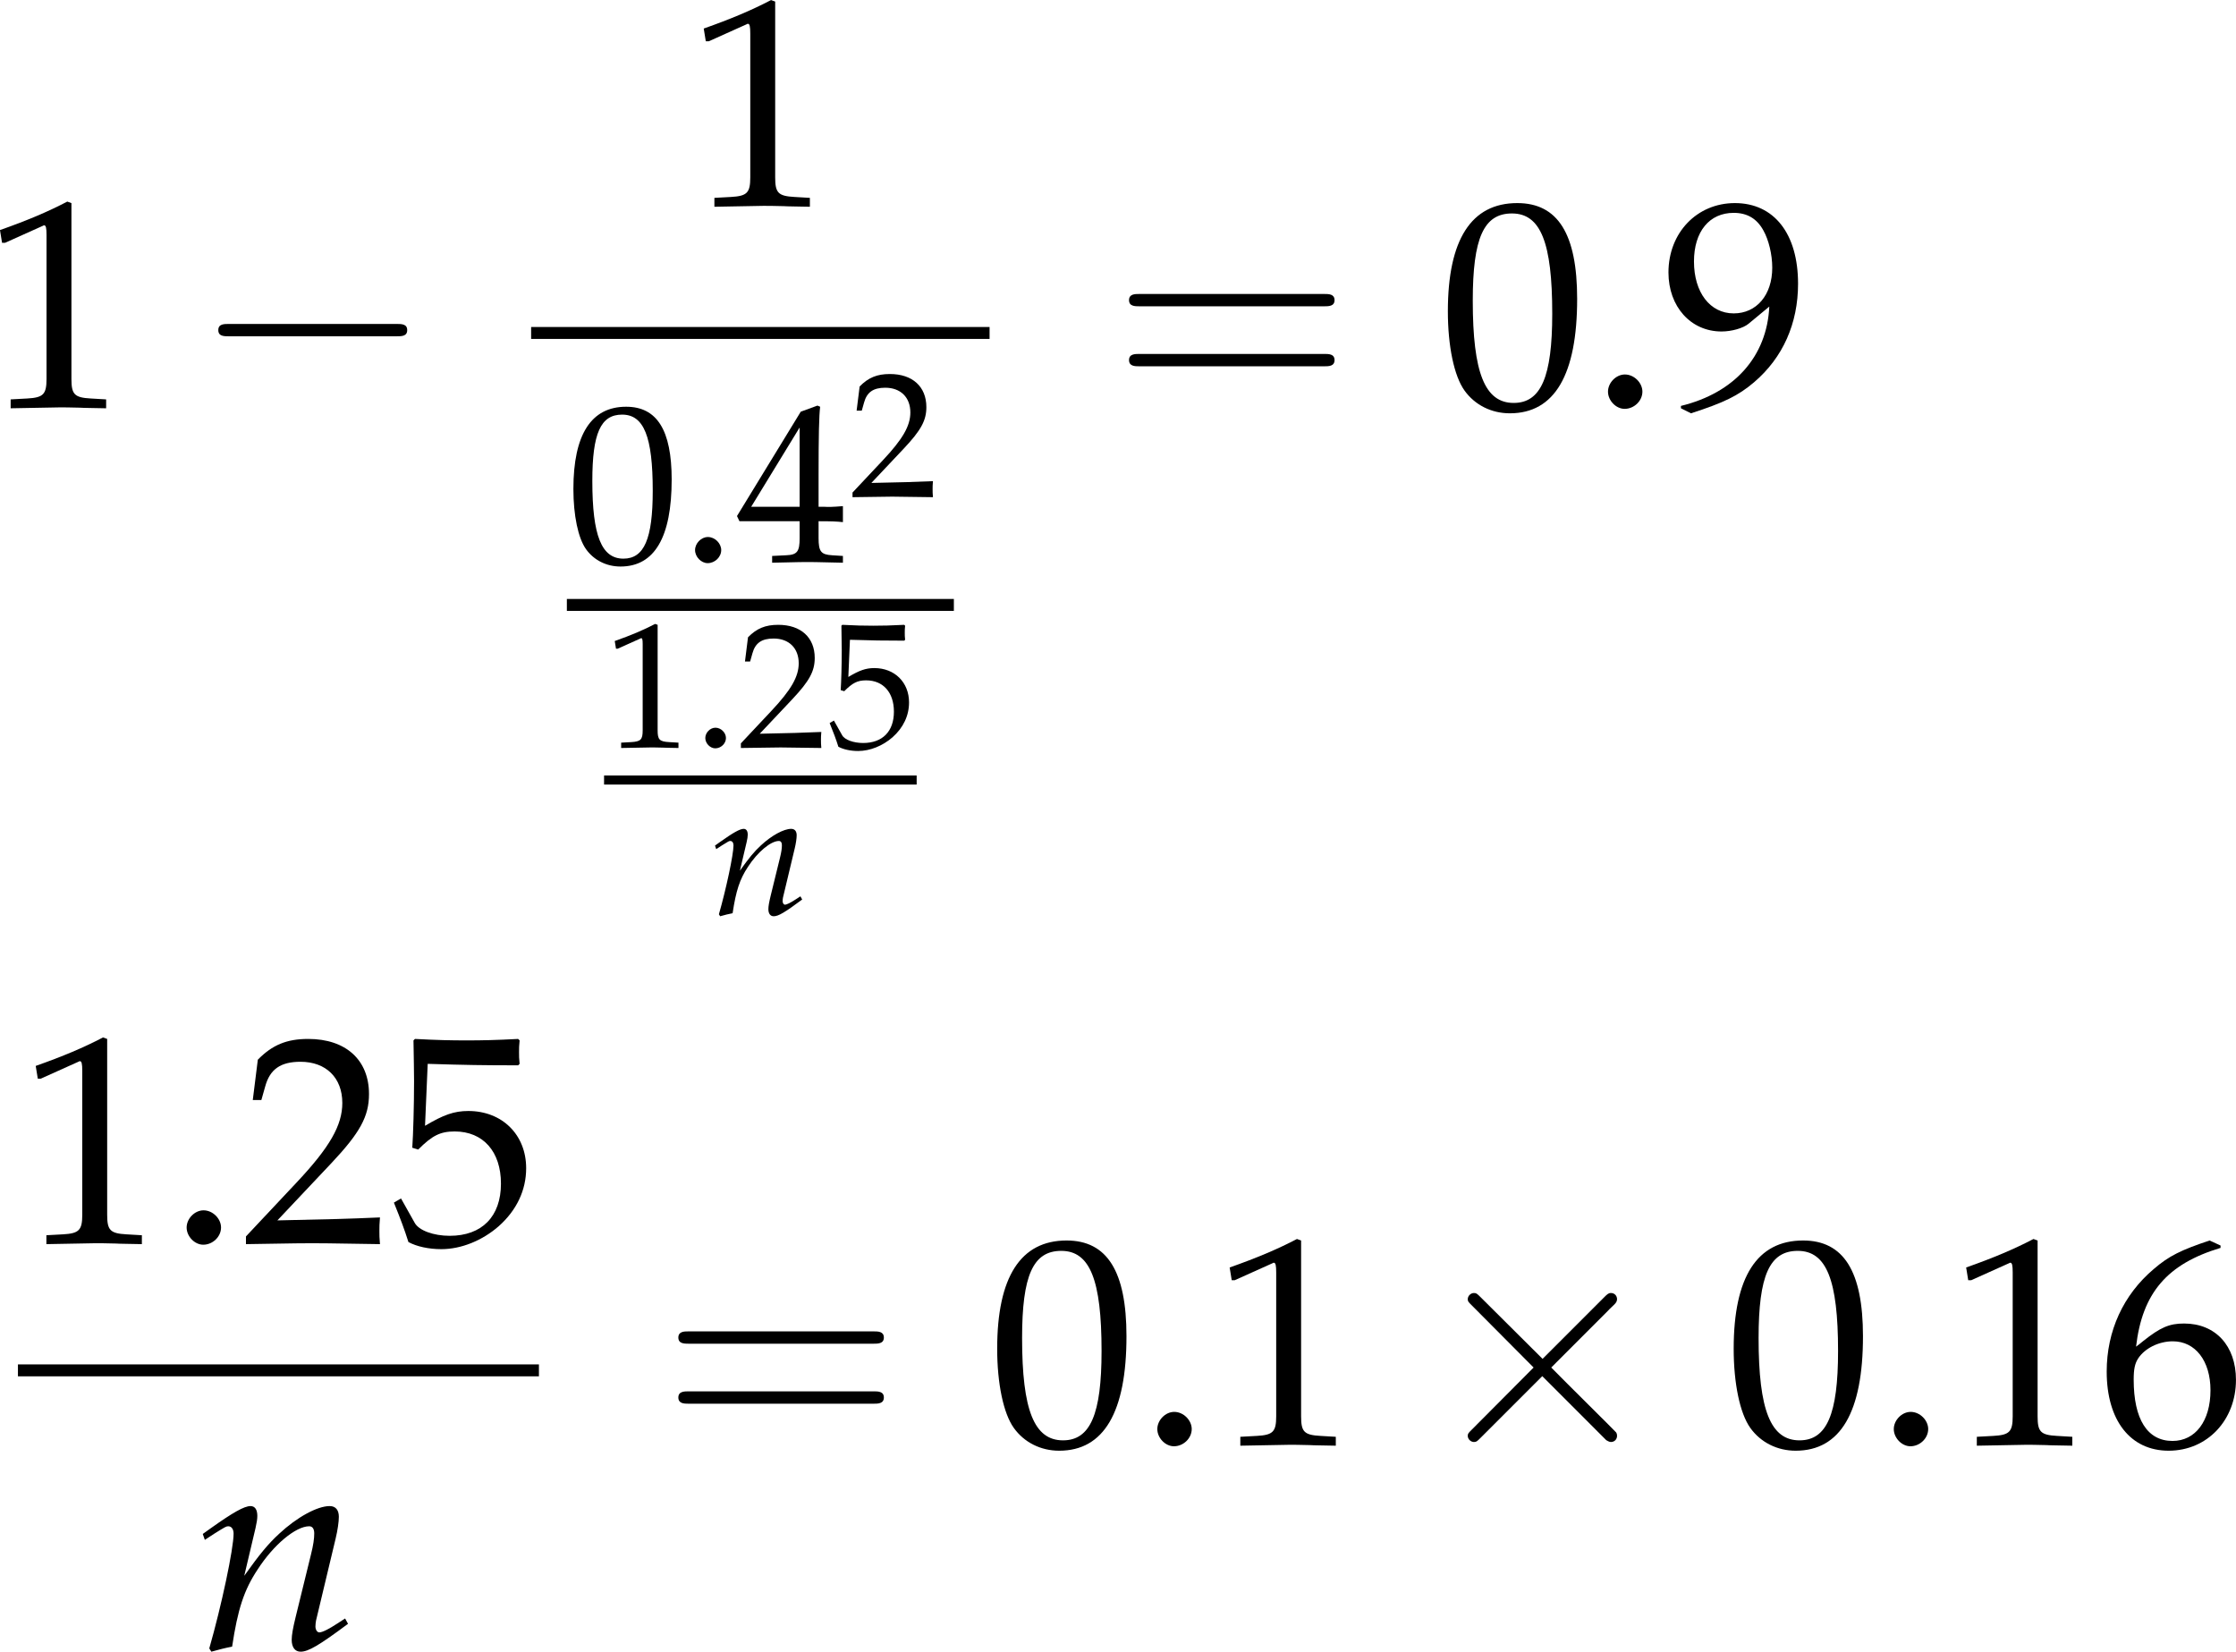
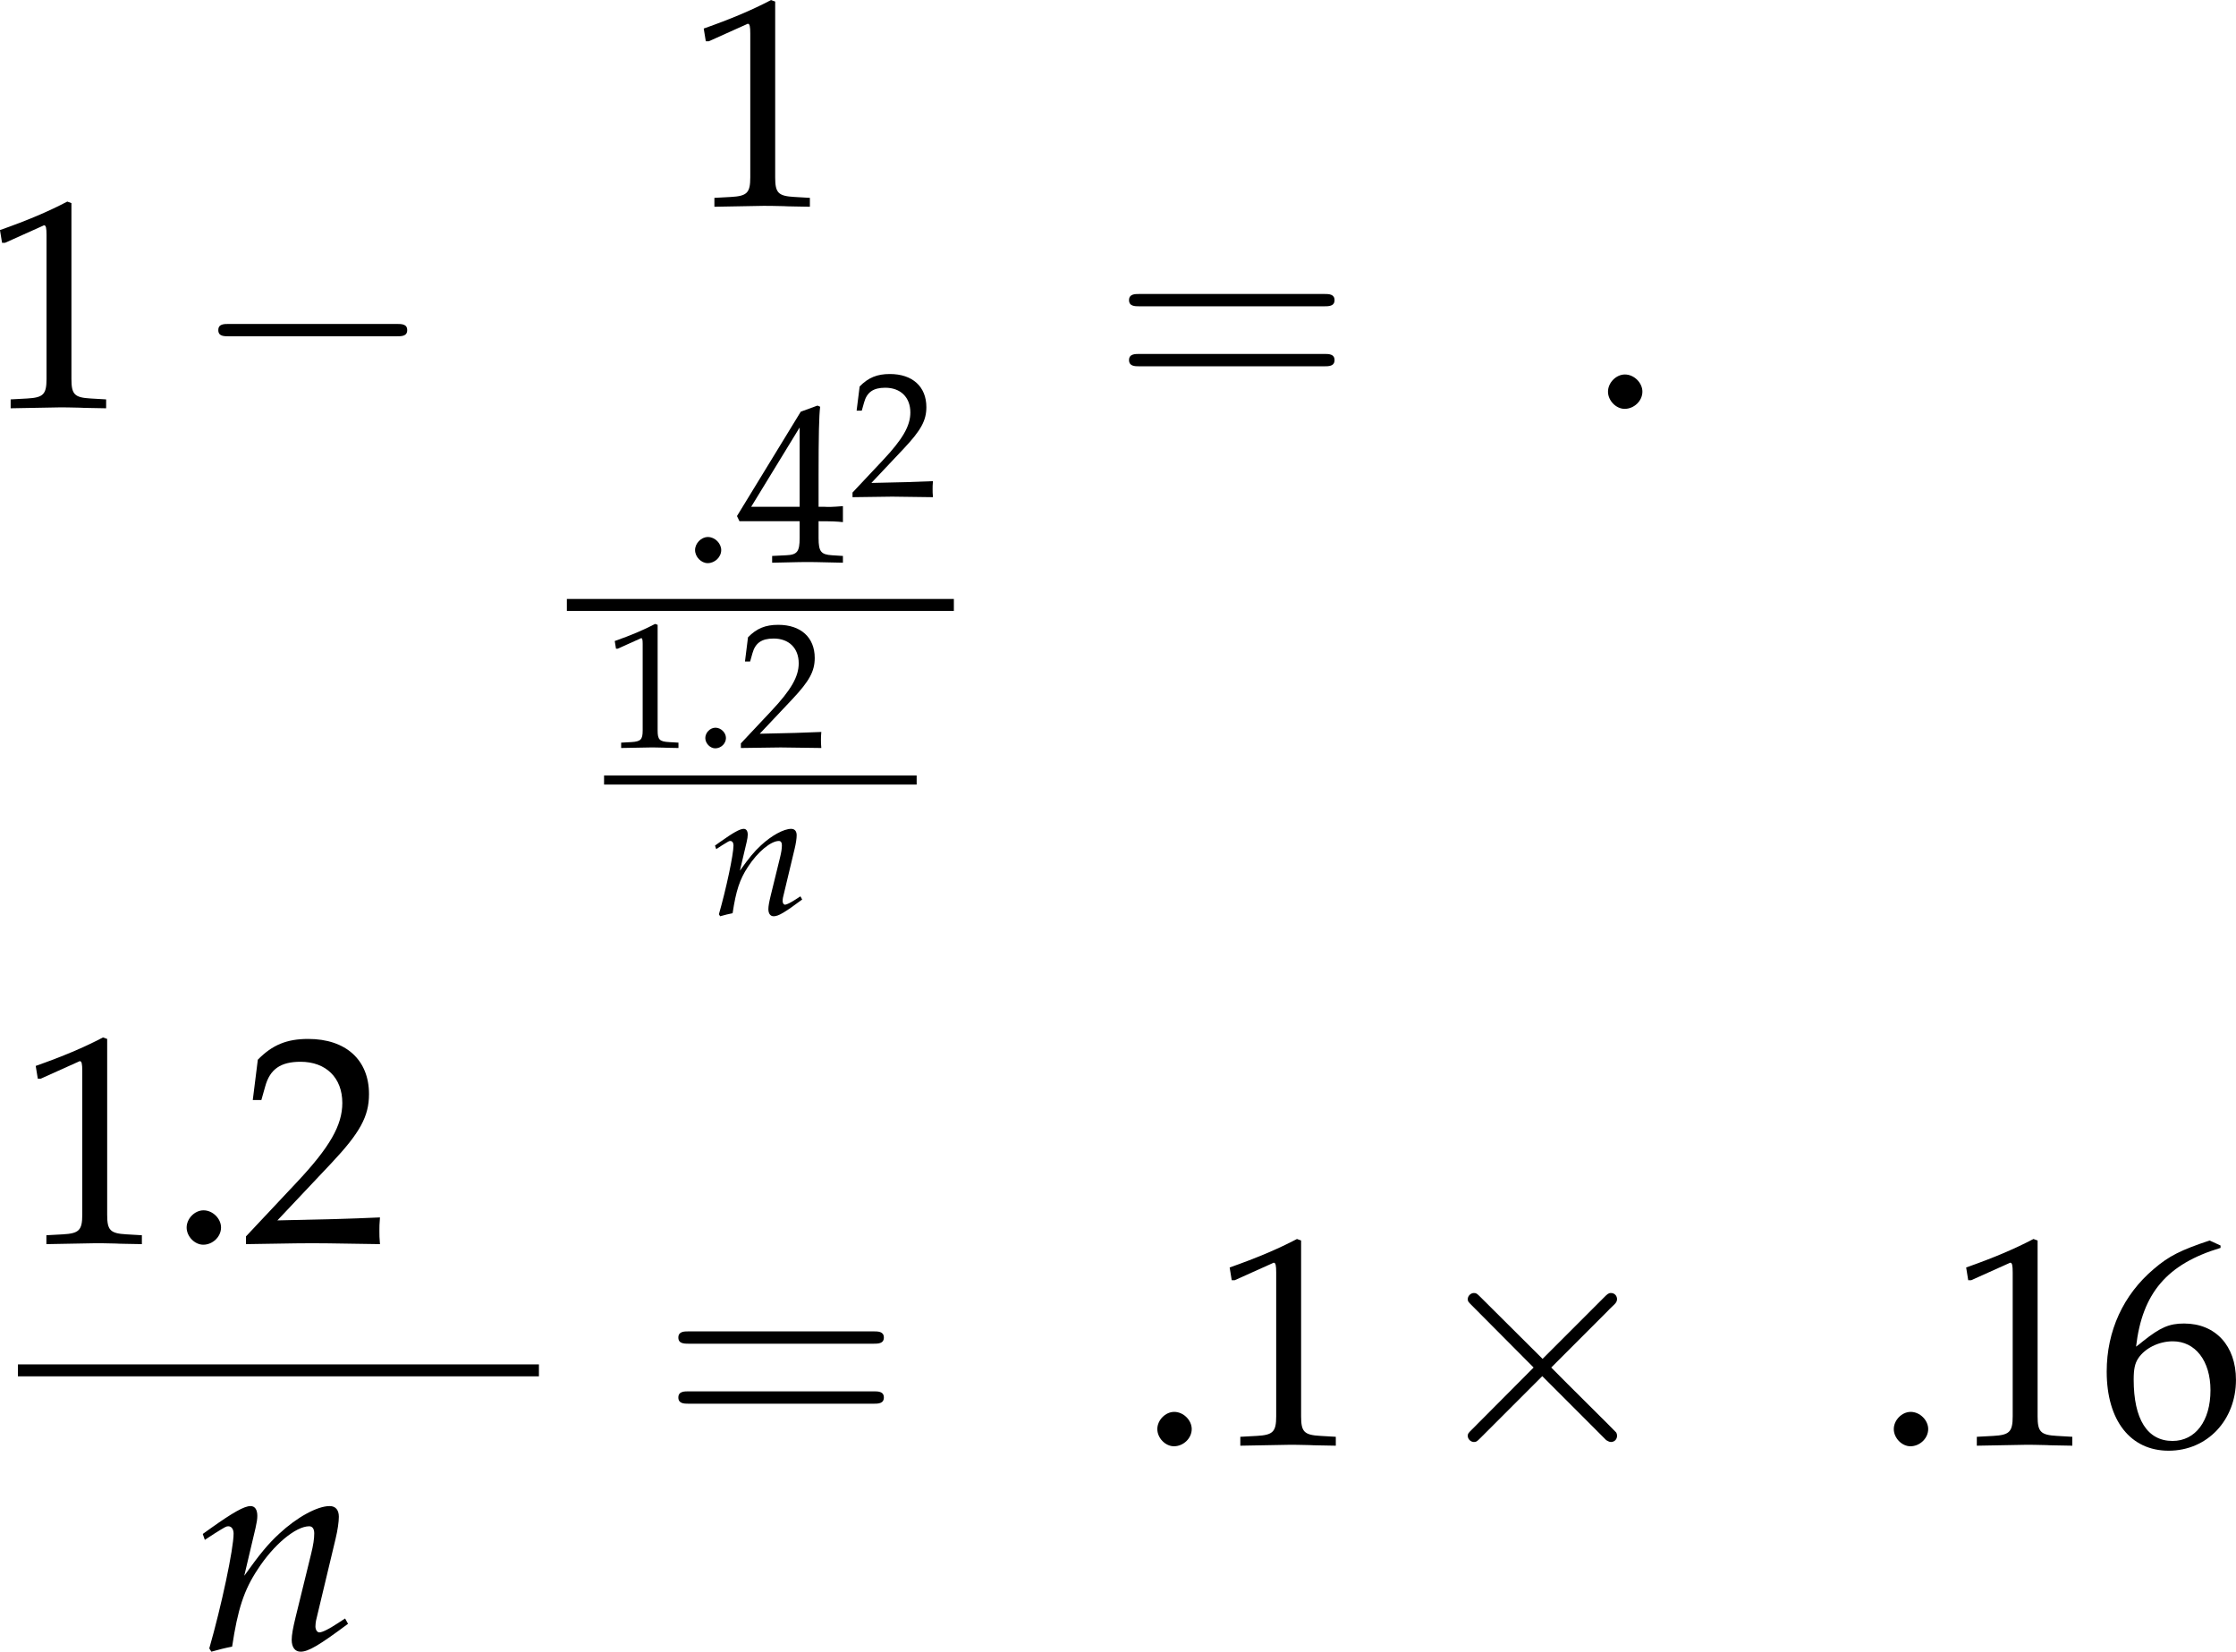
<svg xmlns="http://www.w3.org/2000/svg" xmlns:xlink="http://www.w3.org/1999/xlink" version="1.1" width="104.759pt" height="77.381pt" viewBox="165.386 140.874 104.759 77.381">
  <defs>
    <path id="g5-46" d="M1.348-1.206C1.022-1.206 .728-.902 .728-.576S1.022 .054 1.337 .054C1.685 .054 1.989-.239 1.989-.576C1.989-.902 1.685-1.206 1.348-1.206Z" />
-     <path id="g5-48" d="M2.858-7.488C1.174-7.488 .315-6.151 .315-3.521C.315-2.25 .543-1.152 .924-.619S1.913 .217 2.587 .217C4.228 .217 5.054-1.196 5.054-3.978C5.054-6.358 4.347-7.488 2.858-7.488ZM2.663-7.108C3.717-7.108 4.141-6.043 4.141-3.434C4.141-1.119 3.728-.163 2.728-.163C1.674-.163 1.228-1.261 1.228-3.913C1.228-6.206 1.63-7.108 2.663-7.108Z" />
    <path id="g5-49" d="M.728-6.032H.837L2.239-6.662C2.25-6.673 2.261-6.673 2.271-6.673C2.337-6.673 2.358-6.575 2.358-6.315V-1.043C2.358-.478 2.239-.359 1.652-.326L1.043-.293V.033C2.717 0 2.717 0 2.837 0C2.978 0 3.217 0 3.587 .011C3.717 .022 4.097 .022 4.543 .033V-.293L3.978-.326C3.38-.359 3.271-.478 3.271-1.043V-7.488L3.119-7.543C2.413-7.173 1.641-6.847 .652-6.499L.728-6.032Z" />
    <path id="g5-50" d="M.174-.25V.033C2.206 0 2.206 0 2.598 0S2.989 0 5.086 .033C5.065-.196 5.065-.304 5.065-.456C5.065-.598 5.065-.706 5.086-.946C3.837-.891 3.337-.88 1.326-.837L3.304-2.934C4.358-4.054 4.684-4.652 4.684-5.467C4.684-6.717 3.837-7.488 2.456-7.488C1.674-7.488 1.141-7.271 .609-6.727L.424-5.249H.739L.88-5.749C1.054-6.38 1.445-6.651 2.174-6.651C3.108-6.651 3.706-6.065 3.706-5.141C3.706-4.326 3.25-3.521 2.022-2.217L.174-.25Z" />
    <path id="g5-52" d="M3.043-1.967V-1.152C3.043-.5 2.924-.348 2.391-.326L1.717-.293V.033C3.163 0 3.163 0 3.424 0S3.684 0 5.13 .033V-.293L4.608-.326C4.076-.359 3.956-.5 3.956-1.152V-1.967C4.597-1.967 4.826-1.956 5.13-1.924V-2.695C4.619-2.652 4.413-2.652 4.25-2.663H4.217H3.956V-4.173C3.956-6.108 3.978-7.043 4.032-7.488L3.902-7.543L3.097-7.249L.022-2.217L.141-1.967H3.043ZM3.043-2.663H.706L3.043-6.488V-2.663Z" />
-     <path id="g5-53" d="M1.38-6.575C2.782-6.532 3.391-6.521 4.695-6.521L4.749-6.575C4.728-6.771 4.728-6.858 4.728-6.999C4.728-7.151 4.728-7.238 4.749-7.434L4.695-7.488C3.88-7.445 3.391-7.434 2.804-7.434C2.206-7.434 1.728-7.445 .913-7.488L.859-7.434C.869-6.771 .88-6.293 .88-5.945C.88-5.021 .848-3.978 .815-3.5L1.032-3.434C1.543-3.945 1.837-4.097 2.369-4.097C3.413-4.097 4.065-3.358 4.065-2.185C4.065-.978 3.369-.272 2.185-.272C1.598-.272 1.054-.467 .902-.75L.402-1.641L.141-1.489C.391-.869 .522-.522 .674-.043C.978 .12 1.413 .217 1.88 .217C2.608 .217 3.38-.098 3.978-.619C4.641-1.206 4.989-1.945 4.989-2.75C4.989-3.978 4.108-4.847 2.869-4.847C2.348-4.847 1.956-4.706 1.282-4.304L1.38-6.575Z" />
    <path id="g5-54" d="M4.521-7.304L4.119-7.488C3.076-7.14 2.63-6.923 2.076-6.445C.956-5.499 .348-4.173 .348-2.684C.348-.891 1.217 .217 2.619 .217C4.032 .217 5.086-.902 5.086-2.38C5.086-3.63 4.336-4.445 3.184-4.445C2.641-4.445 2.315-4.304 1.674-3.793C1.554-3.695 1.543-3.684 1.424-3.597C1.652-5.565 2.565-6.63 4.521-7.217V-7.304ZM2.771-3.793C3.597-3.793 4.152-3.076 4.152-2C4.152-.869 3.597-.141 2.761-.141C1.837-.141 1.337-.935 1.337-2.391C1.337-2.771 1.38-2.978 1.5-3.163C1.739-3.532 2.25-3.793 2.771-3.793Z" />
-     <path id="g5-57" d="M1.043 .217C2.25-.174 2.771-.424 3.358-.924C4.413-1.826 4.967-3.076 4.967-4.532C4.967-6.369 4.086-7.488 2.652-7.488C1.261-7.488 .217-6.401 .217-4.945C.217-3.695 1.032-2.782 2.163-2.782C2.532-2.782 2.956-2.902 3.152-3.065L3.913-3.695C3.826-1.869 2.641-.533 .674-.054V.033L1.043 .217ZM2.608-7.13C3.097-7.13 3.456-6.923 3.695-6.488C3.891-6.141 4.021-5.608 4.021-5.119C4.021-4.119 3.445-3.445 2.608-3.445C1.739-3.445 1.152-4.217 1.152-5.347C1.152-6.445 1.717-7.13 2.608-7.13Z" />
    <use id="g132-46" xlink:href="#g5-46" transform="scale(.913)" />
    <use id="g132-48" xlink:href="#g5-48" transform="scale(.913)" />
    <use id="g132-49" xlink:href="#g5-49" transform="scale(.913)" />
    <use id="g132-50" xlink:href="#g5-50" transform="scale(.913)" />
    <use id="g132-53" xlink:href="#g5-53" transform="scale(.913)" />
    <use id="g132-54" xlink:href="#g5-54" transform="scale(.913)" />
    <use id="g132-57" xlink:href="#g5-57" transform="scale(.913)" />
    <path id="g98-0" d="M4.089-1.427C4.195-1.427 4.307-1.427 4.307-1.551S4.195-1.675 4.089-1.675H.732C.627-1.675 .515-1.675 .515-1.551S.627-1.427 .732-1.427H4.089Z" />
    <path id="g98-2" d="M2.414-1.725L1.173-2.96C1.098-3.034 1.086-3.047 1.036-3.047C.974-3.047 .912-2.991 .912-2.923C.912-2.879 .925-2.867 .993-2.799L2.234-1.551L.993-.304C.925-.236 .912-.223 .912-.18C.912-.112 .974-.056 1.036-.056C1.086-.056 1.098-.068 1.173-.143L2.408-1.378L3.692-.093C3.705-.087 3.748-.056 3.785-.056C3.86-.056 3.909-.112 3.909-.18C3.909-.192 3.909-.217 3.891-.248C3.885-.261 2.898-1.235 2.588-1.551L3.723-2.687C3.754-2.724 3.847-2.805 3.878-2.842C3.885-2.854 3.909-2.879 3.909-2.923C3.909-2.991 3.86-3.047 3.785-3.047C3.736-3.047 3.711-3.022 3.643-2.954L2.414-1.725Z" />
    <use id="g113-110" xlink:href="#g6-110" transform="scale(.548)" />
    <path id="g6-110" d="M.261-4.217L.337-4L.685-4.228C1.087-4.478 1.119-4.499 1.196-4.499C1.315-4.499 1.391-4.391 1.391-4.228C1.391-3.673 .946-1.576 .5-.022L.576 .098C.848 .022 1.098-.043 1.337-.087C1.543-1.456 1.772-2.163 2.271-2.913C2.858-3.826 3.673-4.499 4.163-4.499C4.282-4.499 4.347-4.402 4.347-4.239C4.347-4.043 4.315-3.815 4.228-3.467L3.663-1.163C3.565-.761 3.521-.511 3.521-.337C3.521-.065 3.641 .098 3.847 .098C4.13 .098 4.521-.13 5.586-.924L5.478-1.119L5.195-.935C4.88-.728 4.641-.609 4.532-.609C4.456-.609 4.391-.706 4.391-.826C4.391-.88 4.402-1 4.413-1.043L5.13-4.043C5.206-4.358 5.249-4.663 5.249-4.847C5.249-5.097 5.13-5.239 4.912-5.239C4.456-5.239 3.706-4.826 3.065-4.228C2.652-3.847 2.348-3.478 1.782-2.684L2.195-4.434C2.239-4.63 2.261-4.76 2.261-4.88C2.261-5.108 2.174-5.239 2.011-5.239C1.782-5.239 1.359-4.999 .565-4.434L.261-4.217Z" />
    <path id="g10-61" d="M5.684-2.706C5.808-2.706 5.965-2.706 5.965-2.871S5.808-3.036 5.692-3.036H.736C.621-3.036 .463-3.036 .463-2.871S.621-2.706 .745-2.706H5.684ZM5.692-1.1C5.808-1.1 5.965-1.1 5.965-1.266S5.808-1.431 5.684-1.431H.745C.621-1.431 .463-1.431 .463-1.266S.621-1.1 .736-1.1H5.692Z" />
    <use id="g106-0" xlink:href="#g98-0" transform="scale(1.667)" />
    <use id="g106-2" xlink:href="#g98-2" transform="scale(1.667)" />
    <use id="g129-46" xlink:href="#g5-46" transform="scale(.694)" />
    <use id="g129-48" xlink:href="#g5-48" transform="scale(.694)" />
    <use id="g129-52" xlink:href="#g5-52" transform="scale(.694)" />
    <use id="g126-46" xlink:href="#g5-46" transform="scale(.548)" />
    <use id="g126-49" xlink:href="#g5-49" transform="scale(.548)" />
    <use id="g126-50" xlink:href="#g5-50" transform="scale(.548)" />
    <use id="g126-53" xlink:href="#g5-53" transform="scale(.548)" />
    <use id="g123-110" xlink:href="#g6-110" transform="scale(.913)" />
    <use id="g84-61" xlink:href="#g10-61" transform="scale(1.25)" />
  </defs>
  <g id="page1" transform="matrix(1.4 0 0 1.4 0 0)">
    <use x="117.537" y="114.257" xlink:href="#g132-49" />
    <use x="124.58" y="114.257" xlink:href="#g106-0" />
    <use x="141.088" y="107.513" xlink:href="#g132-49" />
-     <rect x="135.907" y="111.567" height=".399" width="15.342" />
    <use x="137.103" y="119.432" xlink:href="#g129-48" />
    <use x="140.888" y="119.432" xlink:href="#g129-46" />
    <use x="142.781" y="119.432" xlink:href="#g129-52" />
    <use x="146.567" y="117.244" xlink:href="#g126-50" />
    <rect x="137.103" y="120.668" height=".399" width="12.951" />
    <use x="138.348" y="125.637" xlink:href="#g126-49" />
    <use x="141.337" y="125.637" xlink:href="#g126-46" />
    <use x="142.831" y="125.637" xlink:href="#g126-50" />
    <use x="145.82" y="125.637" xlink:href="#g126-53" />
    <rect x="138.348" y="126.576" height=".303" width="10.461" />
    <use x="141.917" y="131.232" xlink:href="#g113-110" />
    <use x="155.337" y="114.257" xlink:href="#g84-61" />
    <use x="166.298" y="114.257" xlink:href="#g132-48" />
    <use x="171.28" y="114.257" xlink:href="#g132-46" />
    <use x="173.77" y="114.257" xlink:href="#g132-57" />
    <use x="118.733" y="142.228" xlink:href="#g132-49" />
    <use x="123.714" y="142.228" xlink:href="#g132-46" />
    <use x="126.205" y="142.228" xlink:href="#g132-50" />
    <use x="131.186" y="142.228" xlink:href="#g132-53" />
    <rect x="118.733" y="146.283" height=".399" width="17.435" />
    <use x="124.68" y="155.807" xlink:href="#g123-110" />
    <use x="140.255" y="148.973" xlink:href="#g84-61" />
    <use x="151.216" y="148.973" xlink:href="#g132-48" />
    <use x="156.198" y="148.973" xlink:href="#g132-46" />
    <use x="158.688" y="148.973" xlink:href="#g132-49" />
    <use x="165.731" y="148.973" xlink:href="#g106-2" />
    <use x="175.863" y="148.973" xlink:href="#g132-48" />
    <use x="180.844" y="148.973" xlink:href="#g132-46" />
    <use x="183.335" y="148.973" xlink:href="#g132-49" />
    <use x="188.316" y="148.973" xlink:href="#g132-54" />
  </g>
</svg>